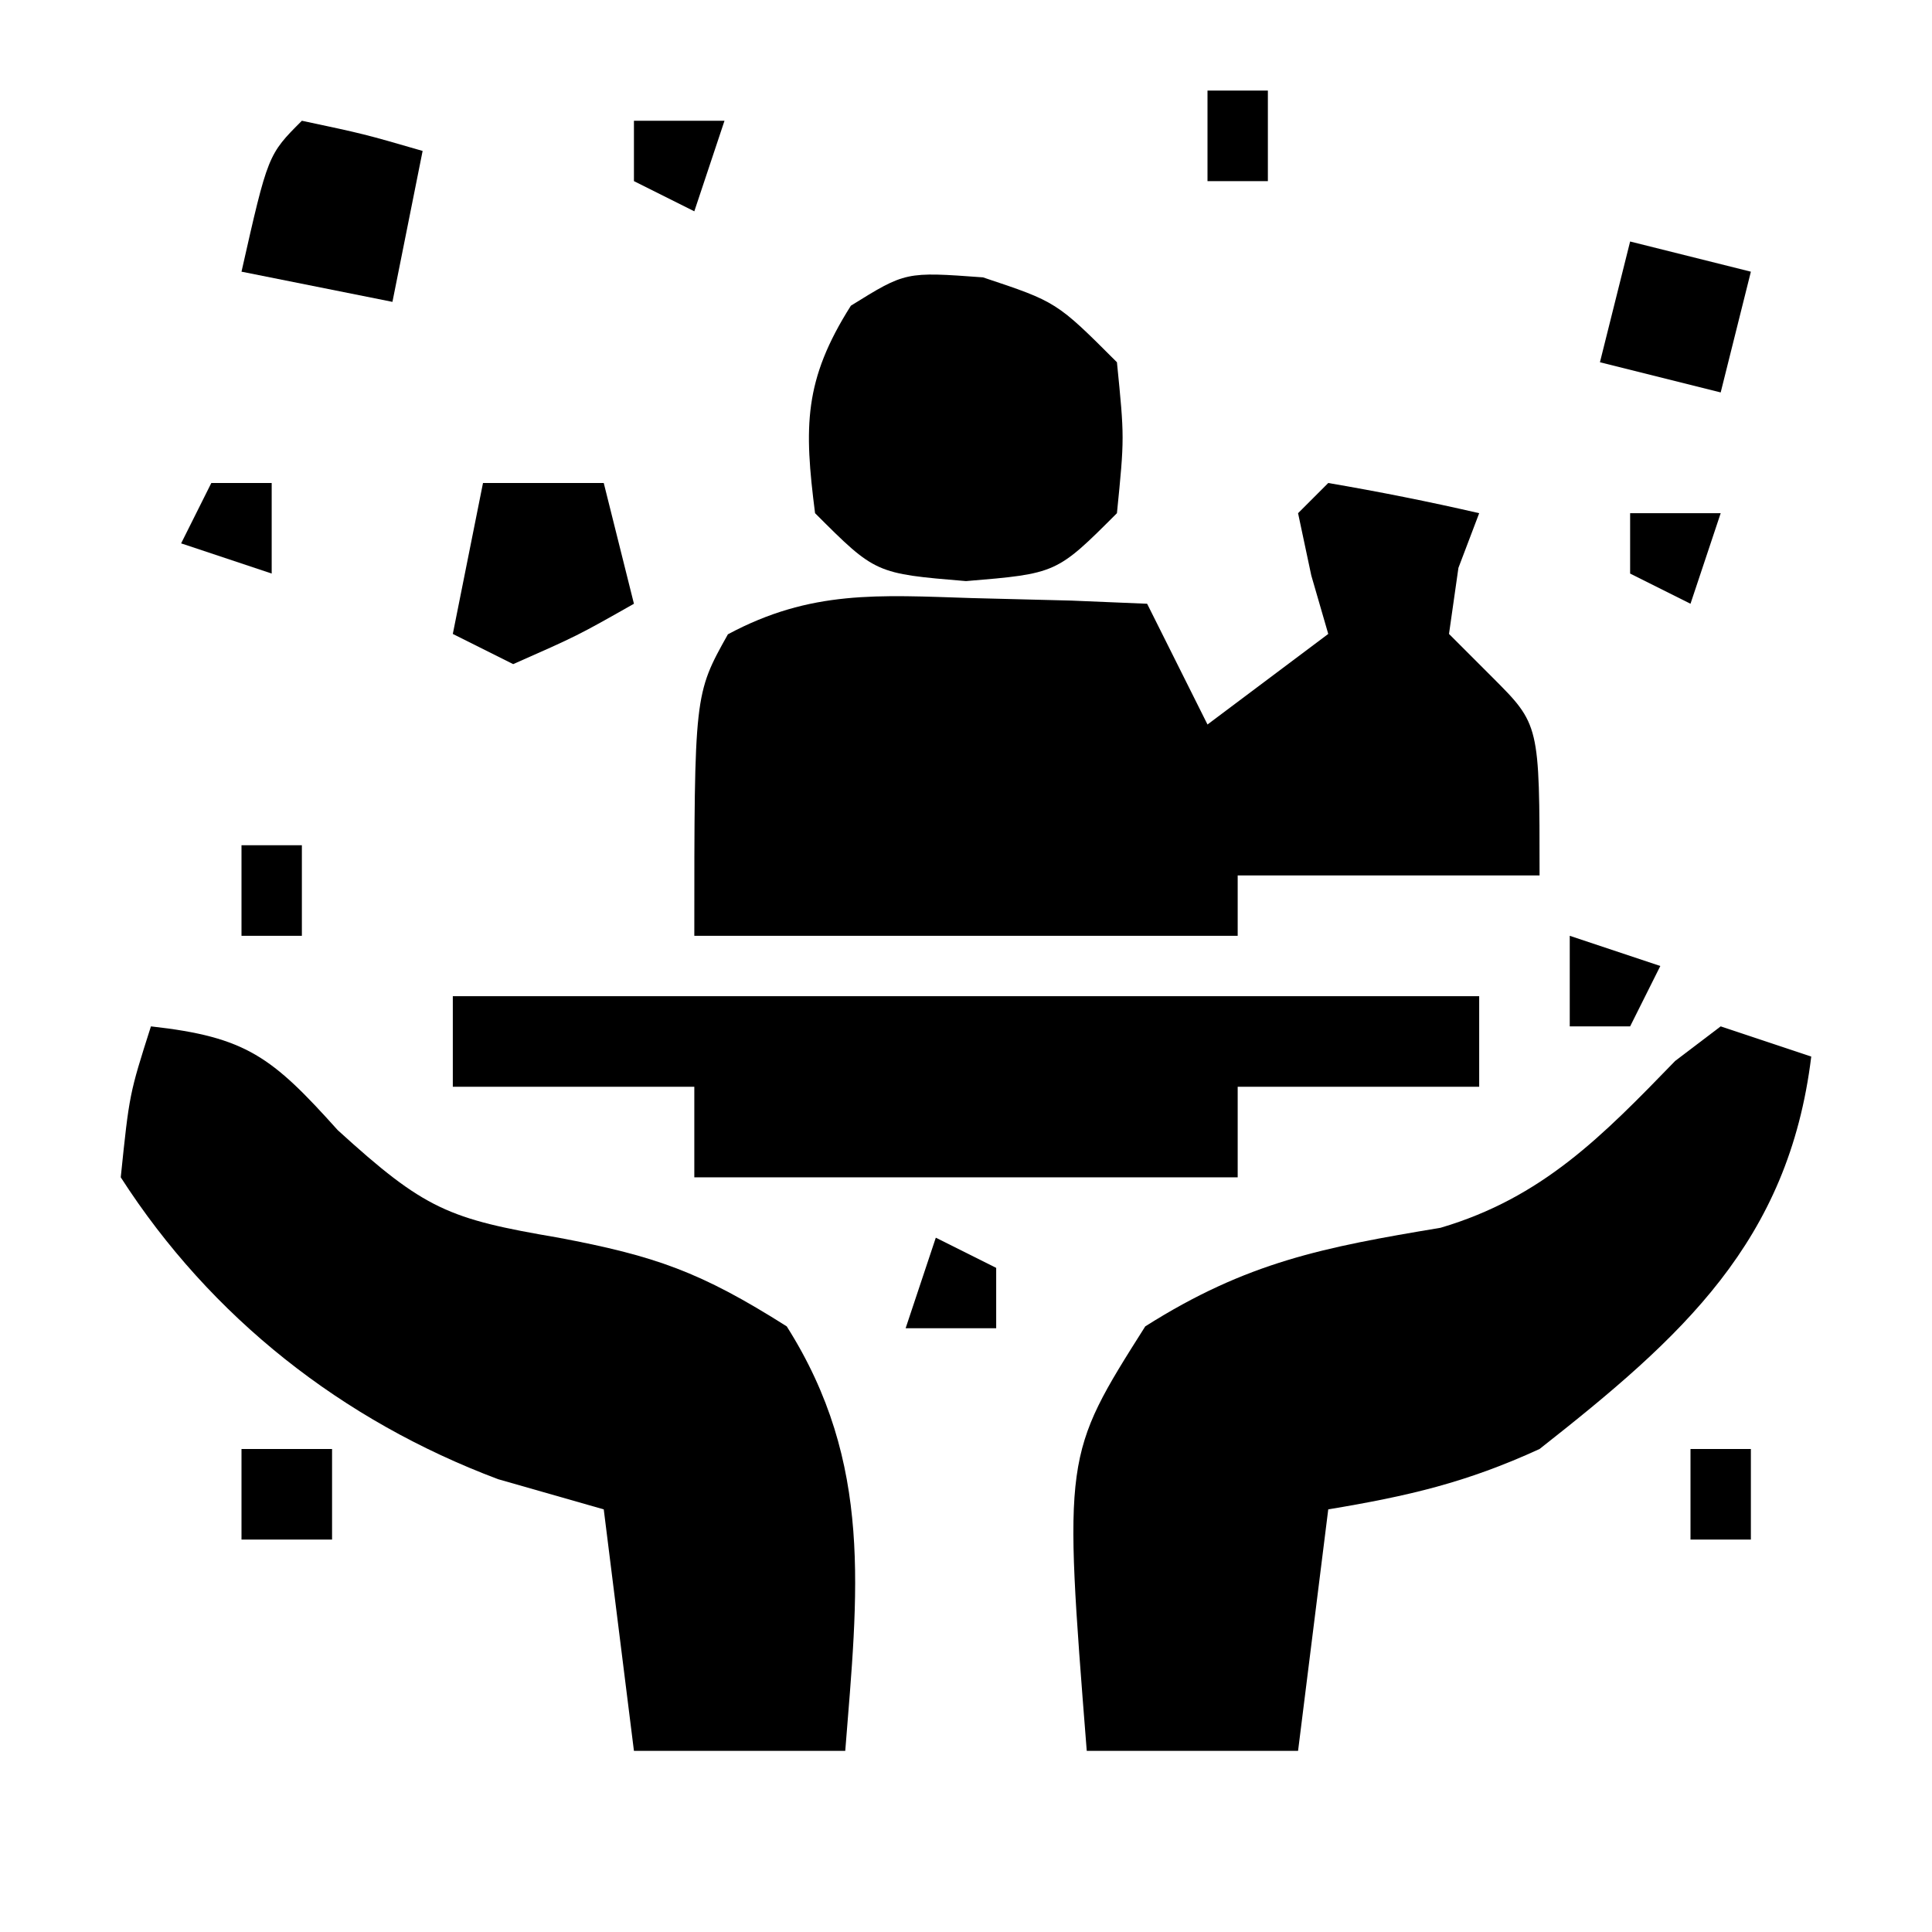
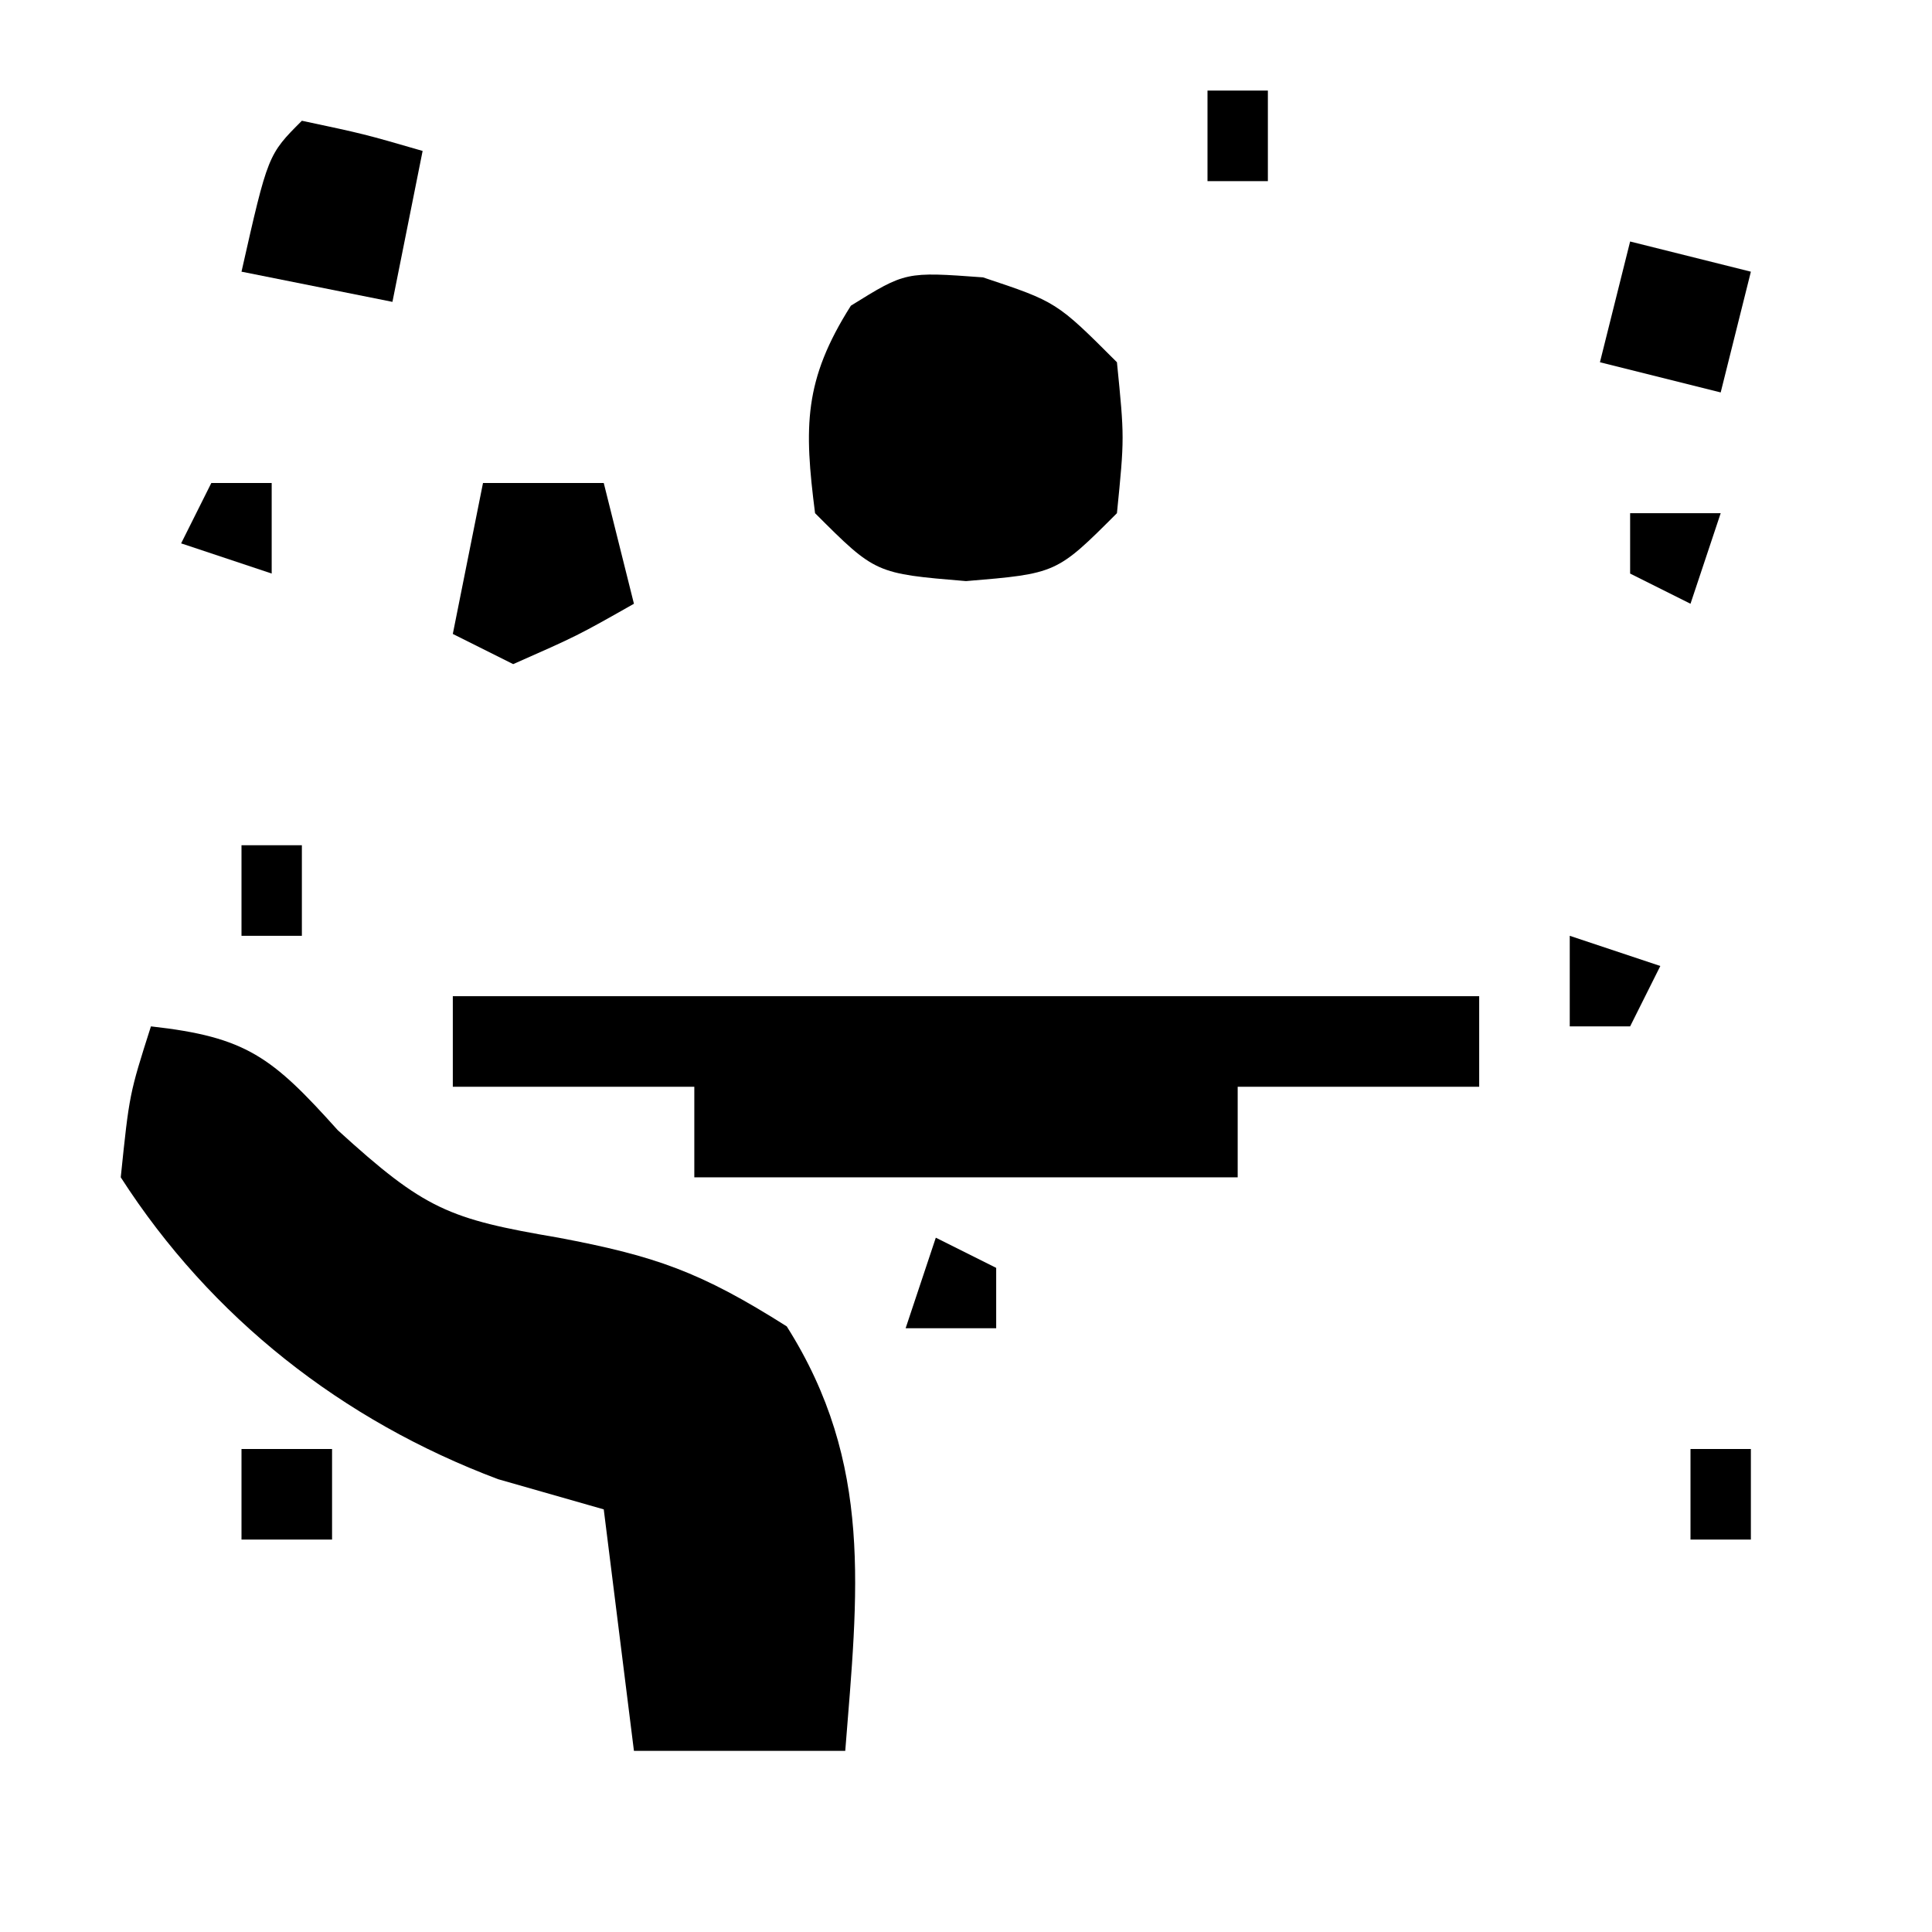
<svg xmlns="http://www.w3.org/2000/svg" width="64" height="64">
-   <path d="M0 0 C1.675 0.286 3.344 0.618 5 1 C4.773 1.598 4.546 2.196 4.312 2.812 C4.209 3.534 4.106 4.256 4 5 C4.474 5.474 4.949 5.949 5.438 6.438 C7 8 7 8 7 13 C3.7 13 0.4 13 -3 13 C-3 13.66 -3 14.32 -3 15 C-8.94 15 -14.88 15 -21 15 C-21 7 -21 7 -19.887 5.012 C-17.14 3.539 -14.904 3.713 -11.812 3.812 C-10.726 3.84 -9.639 3.867 -8.52 3.895 C-7.272 3.947 -7.272 3.947 -6 4 C-5.34 5.32 -4.68 6.64 -4 8 C-2.68 7.01 -1.36 6.02 0 5 C-0.186 4.361 -0.371 3.721 -0.562 3.062 C-0.707 2.382 -0.851 1.701 -1 1 C-0.67 0.67 -0.34 0.34 0 0 Z " fill="#000000" transform="translate(44,16)" />
-   <path d="M0 0 C0.99 0.33 1.98 0.66 3 1 C2.25 7.138 -1.283 10.291 -6 14 C-8.423 15.112 -10.346 15.558 -13 16 C-13.33 18.64 -13.66 21.28 -14 24 C-16.31 24 -18.62 24 -21 24 C-21.771 14.218 -21.771 14.218 -19.062 9.938 C-15.689 7.803 -13.152 7.317 -9.281 6.672 C-5.905 5.677 -3.92 3.632 -1.508 1.145 C-0.761 0.578 -0.761 0.578 0 0 Z " fill="#000000" transform="translate(57,34)" />
  <path d="M0 0 C3.159 0.351 4.008 1.009 6.188 3.438 C9.08 6.073 9.857 6.378 13.5 7 C16.712 7.606 18.206 8.13 21.062 9.938 C23.943 14.491 23.414 18.753 23 24 C20.69 24 18.38 24 16 24 C15.67 21.36 15.34 18.72 15 16 C13.845 15.67 12.69 15.34 11.5 15 C6.344 13.063 1.991 9.653 -1 5 C-0.715 2.242 -0.715 2.242 0 0 Z " fill="#000000" transform="translate(5,34)" />
-   <path d="M0 0 C11.22 0 22.44 0 34 0 C34 0.99 34 1.98 34 3 C31.36 3 28.72 3 26 3 C26 3.99 26 4.98 26 6 C20.06 6 14.12 6 8 6 C8 5.01 8 4.02 8 3 C5.36 3 2.72 3 0 3 C0 2.01 0 1.02 0 0 Z " fill="#000000" transform="translate(15,33)" />
+   <path d="M0 0 C11.22 0 22.44 0 34 0 C34 0.99 34 1.98 34 3 C31.36 3 28.72 3 26 3 C26 3.99 26 4.98 26 6 C20.06 6 14.12 6 8 6 C8 5.01 8 4.02 8 3 C5.36 3 2.72 3 0 3 C0 2.01 0 1.02 0 0 " fill="#000000" transform="translate(15,33)" />
  <path d="M0 0 C2.438 0.812 2.438 0.812 4.438 2.812 C4.688 5.312 4.688 5.312 4.438 7.812 C2.438 9.812 2.438 9.812 -0.562 10.062 C-3.562 9.812 -3.562 9.812 -5.562 7.812 C-5.93 4.942 -5.938 3.405 -4.375 0.938 C-2.562 -0.188 -2.562 -0.188 0 0 Z " fill="#000000" transform="translate(32.562,9.188)" />
  <path d="M0 0 C2.062 0.438 2.062 0.438 4 1 C3.67 2.65 3.34 4.3 3 6 C1.35 5.67 -0.3 5.34 -2 5 C-1.125 1.125 -1.125 1.125 0 0 Z " fill="#000000" transform="translate(10,4)" />
  <path d="M0 0 C1.32 0 2.64 0 4 0 C4.33 1.32 4.66 2.64 5 4 C3.125 5.062 3.125 5.062 1 6 C0.34 5.67 -0.32 5.34 -1 5 C-0.67 3.35 -0.34 1.7 0 0 Z " fill="#000000" transform="translate(16,16)" />
  <path d="M0 0 C1.98 0.495 1.98 0.495 4 1 C3.67 2.32 3.34 3.64 3 5 C1.68 4.67 0.36 4.34 -1 4 C-0.67 2.68 -0.34 1.36 0 0 Z " fill="#000000" transform="translate(54,8)" />
  <path d="M0 0 C0.99 0 1.98 0 3 0 C3 0.99 3 1.98 3 3 C2.01 3 1.02 3 0 3 C0 2.01 0 1.02 0 0 Z " fill="#000000" transform="translate(8,48)" />
  <path d="M0 0 C0.66 0.33 1.32 0.66 2 1 C2 1.66 2 2.32 2 3 C1.01 3 0.02 3 -1 3 C-0.67 2.01 -0.34 1.02 0 0 Z " fill="#000000" transform="translate(31,41)" />
  <path d="M0 0 C0.99 0.33 1.98 0.66 3 1 C2.67 1.66 2.34 2.32 2 3 C1.34 3 0.68 3 0 3 C0 2.01 0 1.02 0 0 Z " fill="#000000" transform="translate(52,31)" />
  <path d="M0 0 C0.99 0 1.98 0 3 0 C2.67 0.99 2.34 1.98 2 3 C1.34 2.67 0.68 2.34 0 2 C0 1.34 0 0.68 0 0 Z " fill="#000000" transform="translate(54,17)" />
  <path d="M0 0 C0.66 0 1.32 0 2 0 C2 0.99 2 1.98 2 3 C1.01 2.67 0.02 2.34 -1 2 C-0.67 1.34 -0.34 0.68 0 0 Z " fill="#000000" transform="translate(7,16)" />
-   <path d="M0 0 C0.99 0 1.98 0 3 0 C2.67 0.99 2.34 1.98 2 3 C1.34 2.67 0.68 2.34 0 2 C0 1.34 0 0.68 0 0 Z " fill="#000000" transform="translate(21,4)" />
  <path d="M0 0 C0.66 0 1.32 0 2 0 C2 0.99 2 1.98 2 3 C1.34 3 0.68 3 0 3 C0 2.01 0 1.02 0 0 Z " fill="#000000" transform="translate(56,48)" />
  <path d="M0 0 C0.66 0 1.32 0 2 0 C2 0.99 2 1.98 2 3 C1.34 3 0.68 3 0 3 C0 2.01 0 1.02 0 0 Z " fill="#000000" transform="translate(8,28)" />
  <path d="M0 0 C0.66 0 1.32 0 2 0 C2 0.99 2 1.98 2 3 C1.34 3 0.68 3 0 3 C0 2.01 0 1.02 0 0 Z " fill="#000000" transform="translate(40,3)" />
</svg>